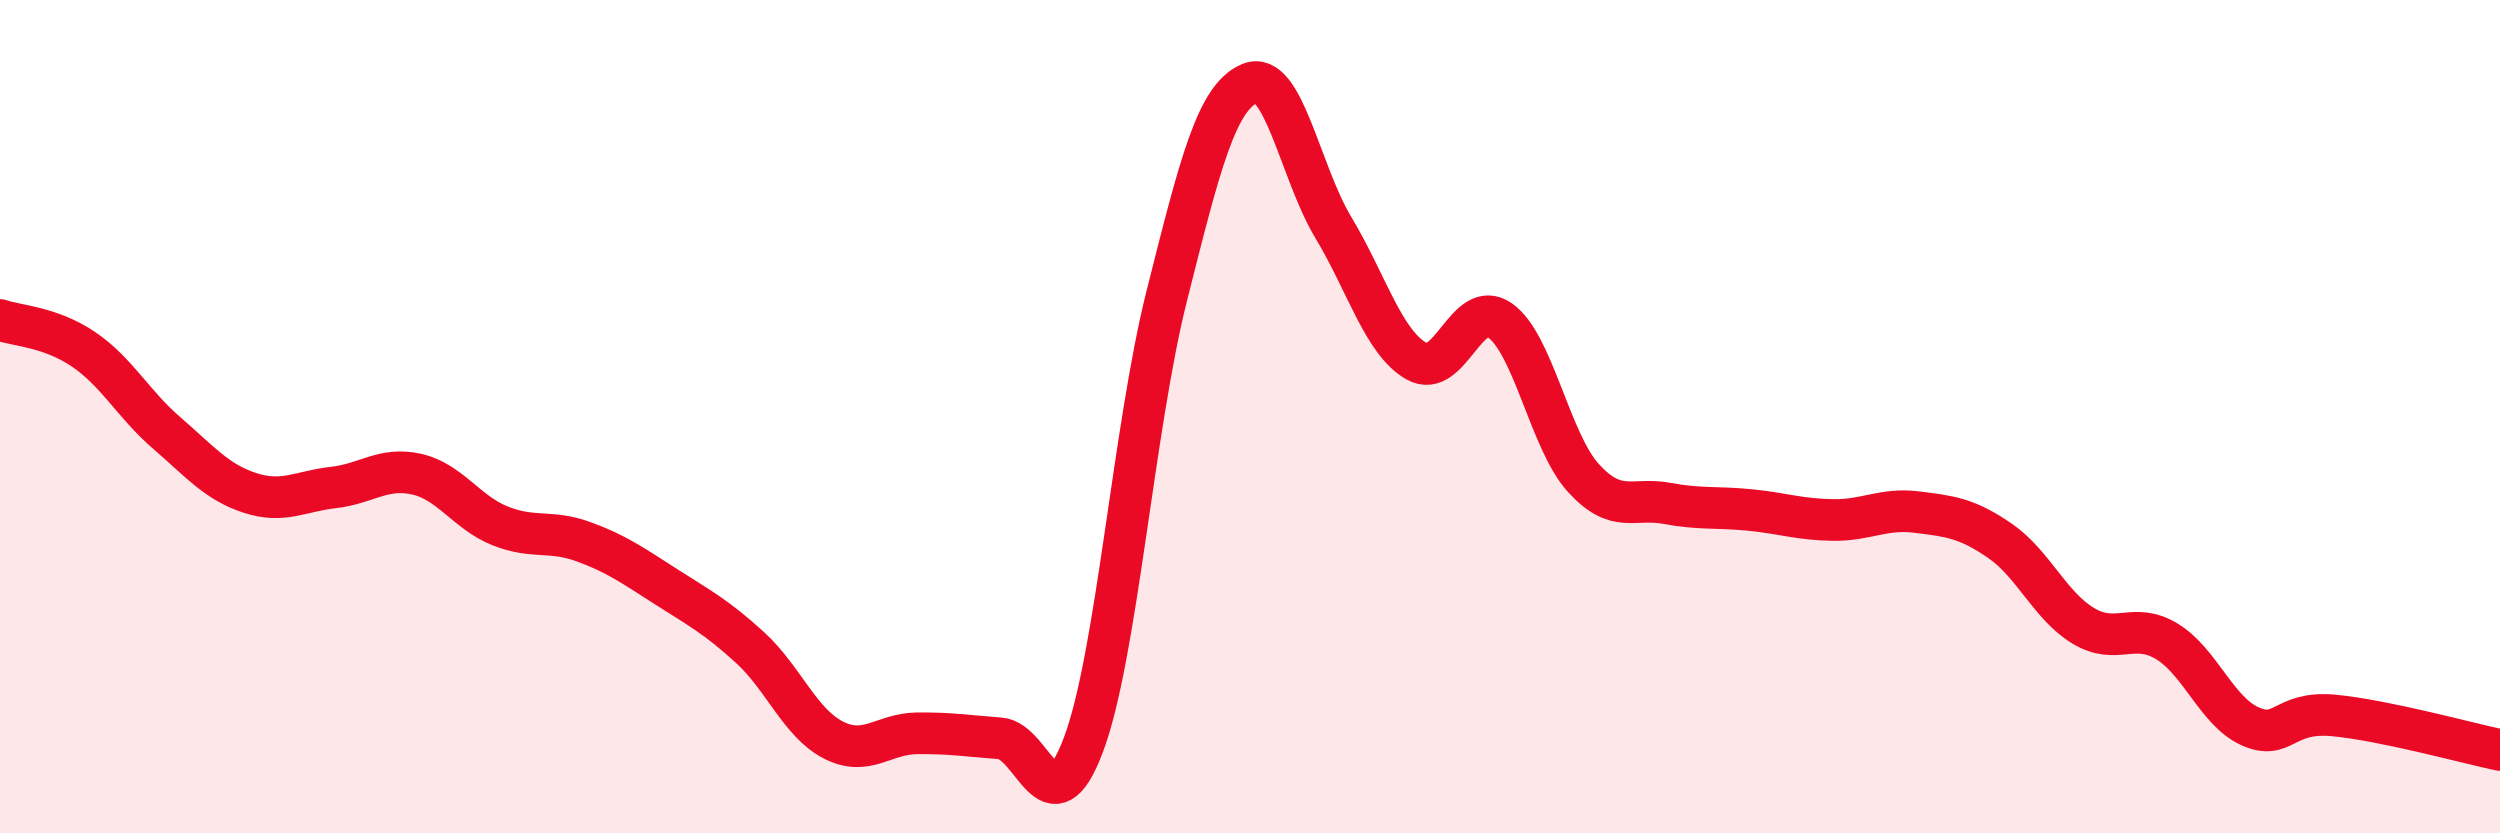
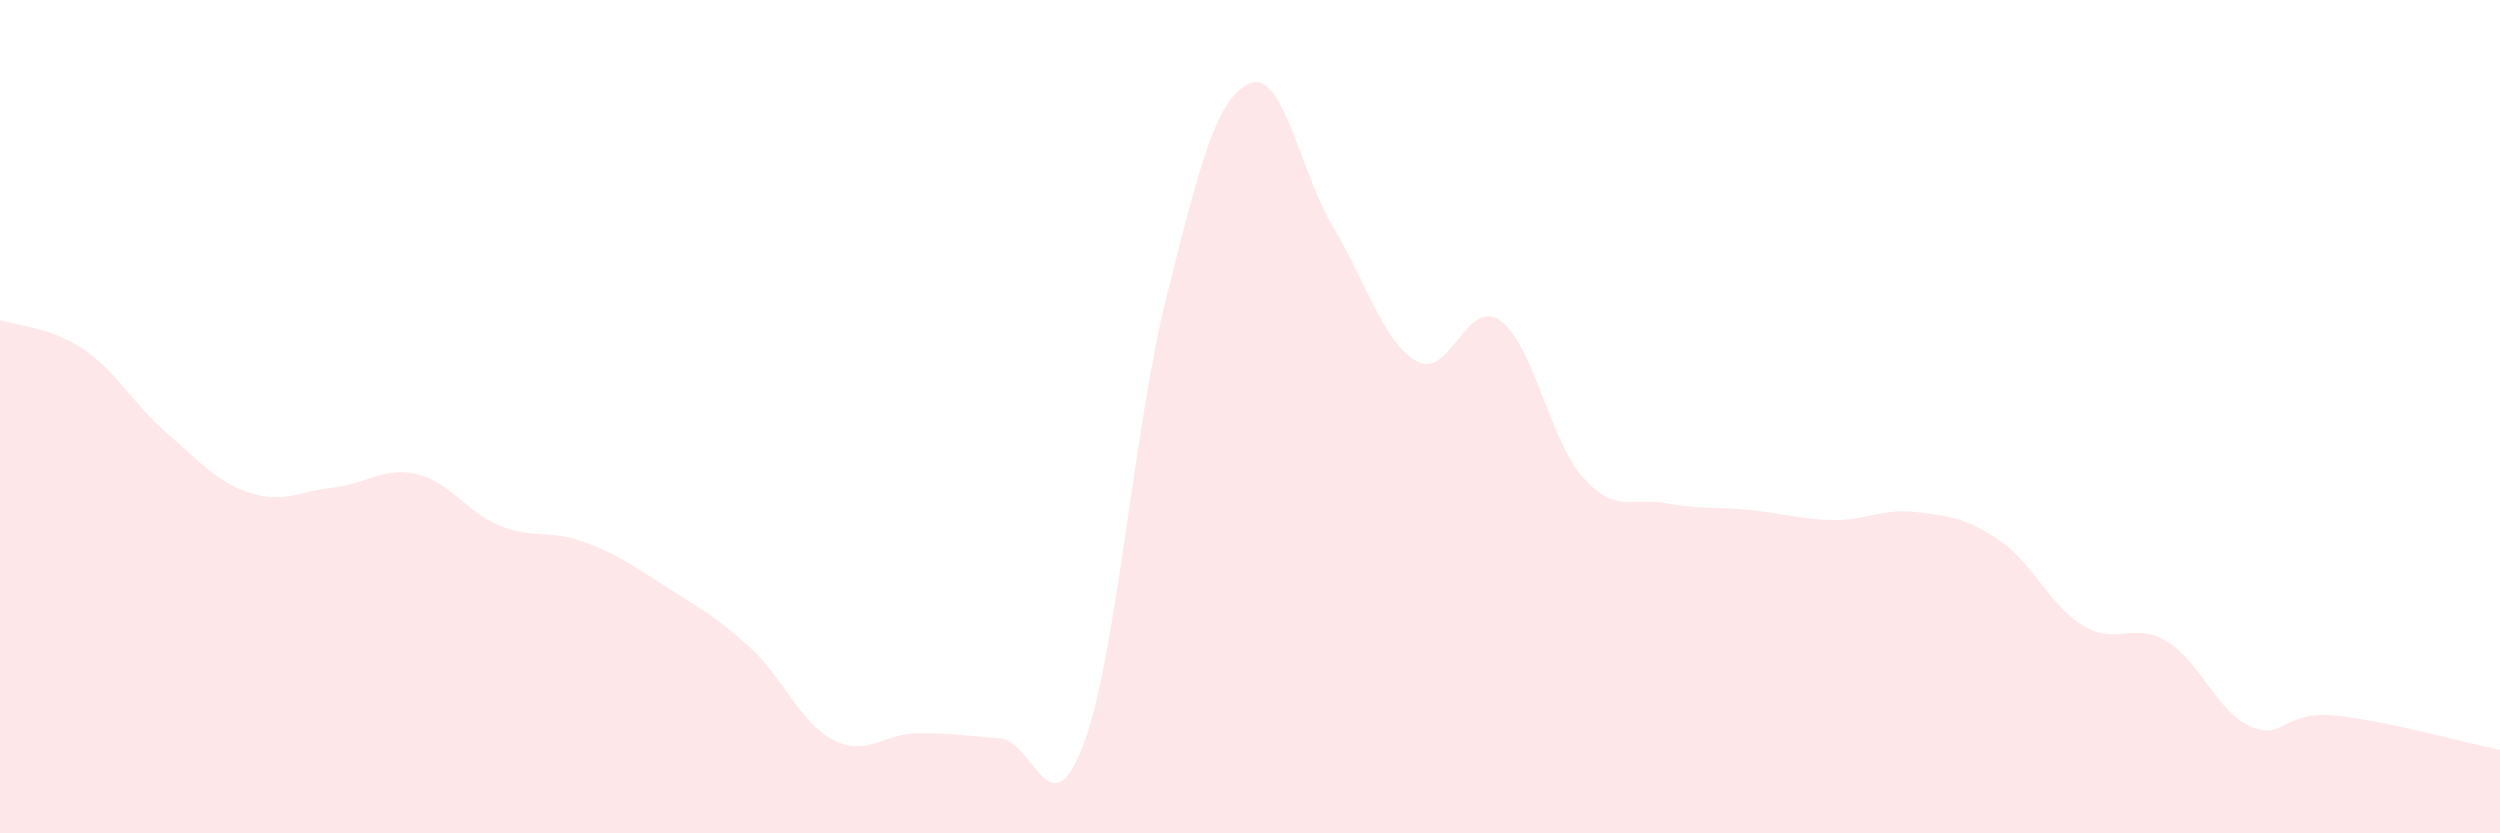
<svg xmlns="http://www.w3.org/2000/svg" width="60" height="20" viewBox="0 0 60 20">
  <path d="M 0,7.68 C 0.4,7.82 1.2,7.84 2,8.38 C 2.8,8.92 3.2,9.7 4,10.39 C 4.8,11.08 5.2,11.57 6,11.83 C 6.8,12.09 7.2,11.79 8,11.7 C 8.8,11.61 9.2,11.2 10,11.38 C 10.8,11.56 11.2,12.3 12,12.62 C 12.8,12.94 13.2,12.71 14,13 C 14.8,13.29 15.2,13.58 16,14.09 C 16.8,14.6 17.2,14.81 18,15.54 C 18.8,16.27 19.2,17.35 20,17.76 C 20.8,18.17 21.2,17.61 22,17.6 C 22.8,17.59 23.2,17.66 24,17.72 C 24.8,17.78 25.2,20 26,17.88 C 26.8,15.76 27.2,10.29 28,7.11 C 28.8,3.93 29.2,2.33 30,2 C 30.8,1.67 31.2,4.13 32,5.46 C 32.8,6.79 33.2,8.22 34,8.67 C 34.8,9.12 35.2,7.13 36,7.69 C 36.8,8.25 37.2,10.59 38,11.47 C 38.8,12.35 39.2,11.93 40,12.08 C 40.8,12.23 41.2,12.16 42,12.24 C 42.8,12.32 43.2,12.47 44,12.48 C 44.8,12.49 45.2,12.19 46,12.29 C 46.8,12.39 47.2,12.43 48,12.98 C 48.8,13.53 49.2,14.54 50,15.02 C 50.8,15.5 51.2,14.91 52,15.39 C 52.8,15.87 53.2,17.07 54,17.43 C 54.8,17.79 54.8,17.06 56,17.17 C 57.2,17.28 59.2,17.83 60,18L60 20L0 20Z" fill="#EB0A25" opacity="0.1" stroke-linecap="round" stroke-linejoin="round" />
-   <path d="M 0,7.68 C 0.4,7.82 1.2,7.84 2,8.38 C 2.8,8.92 3.2,9.7 4,10.39 C 4.8,11.08 5.2,11.57 6,11.83 C 6.8,12.09 7.2,11.79 8,11.7 C 8.8,11.61 9.2,11.2 10,11.38 C 10.8,11.56 11.2,12.3 12,12.62 C 12.8,12.94 13.2,12.71 14,13 C 14.8,13.29 15.2,13.58 16,14.09 C 16.8,14.6 17.2,14.81 18,15.54 C 18.8,16.27 19.2,17.35 20,17.76 C 20.8,18.17 21.2,17.61 22,17.6 C 22.8,17.59 23.2,17.66 24,17.72 C 24.8,17.78 25.2,20 26,17.88 C 26.8,15.76 27.2,10.29 28,7.11 C 28.8,3.93 29.2,2.33 30,2 C 30.8,1.67 31.2,4.13 32,5.46 C 32.8,6.79 33.2,8.22 34,8.67 C 34.8,9.12 35.2,7.13 36,7.69 C 36.8,8.25 37.2,10.59 38,11.47 C 38.8,12.35 39.2,11.93 40,12.08 C 40.8,12.23 41.2,12.16 42,12.24 C 42.8,12.32 43.2,12.47 44,12.48 C 44.8,12.49 45.2,12.19 46,12.29 C 46.8,12.39 47.2,12.43 48,12.98 C 48.8,13.53 49.2,14.54 50,15.02 C 50.8,15.5 51.2,14.91 52,15.39 C 52.8,15.87 53.2,17.07 54,17.43 C 54.8,17.79 54.8,17.06 56,17.17 C 57.2,17.28 59.2,17.83 60,18" stroke="#EB0A25" stroke-width="1" fill="none" stroke-linecap="round" stroke-linejoin="round" />
</svg>